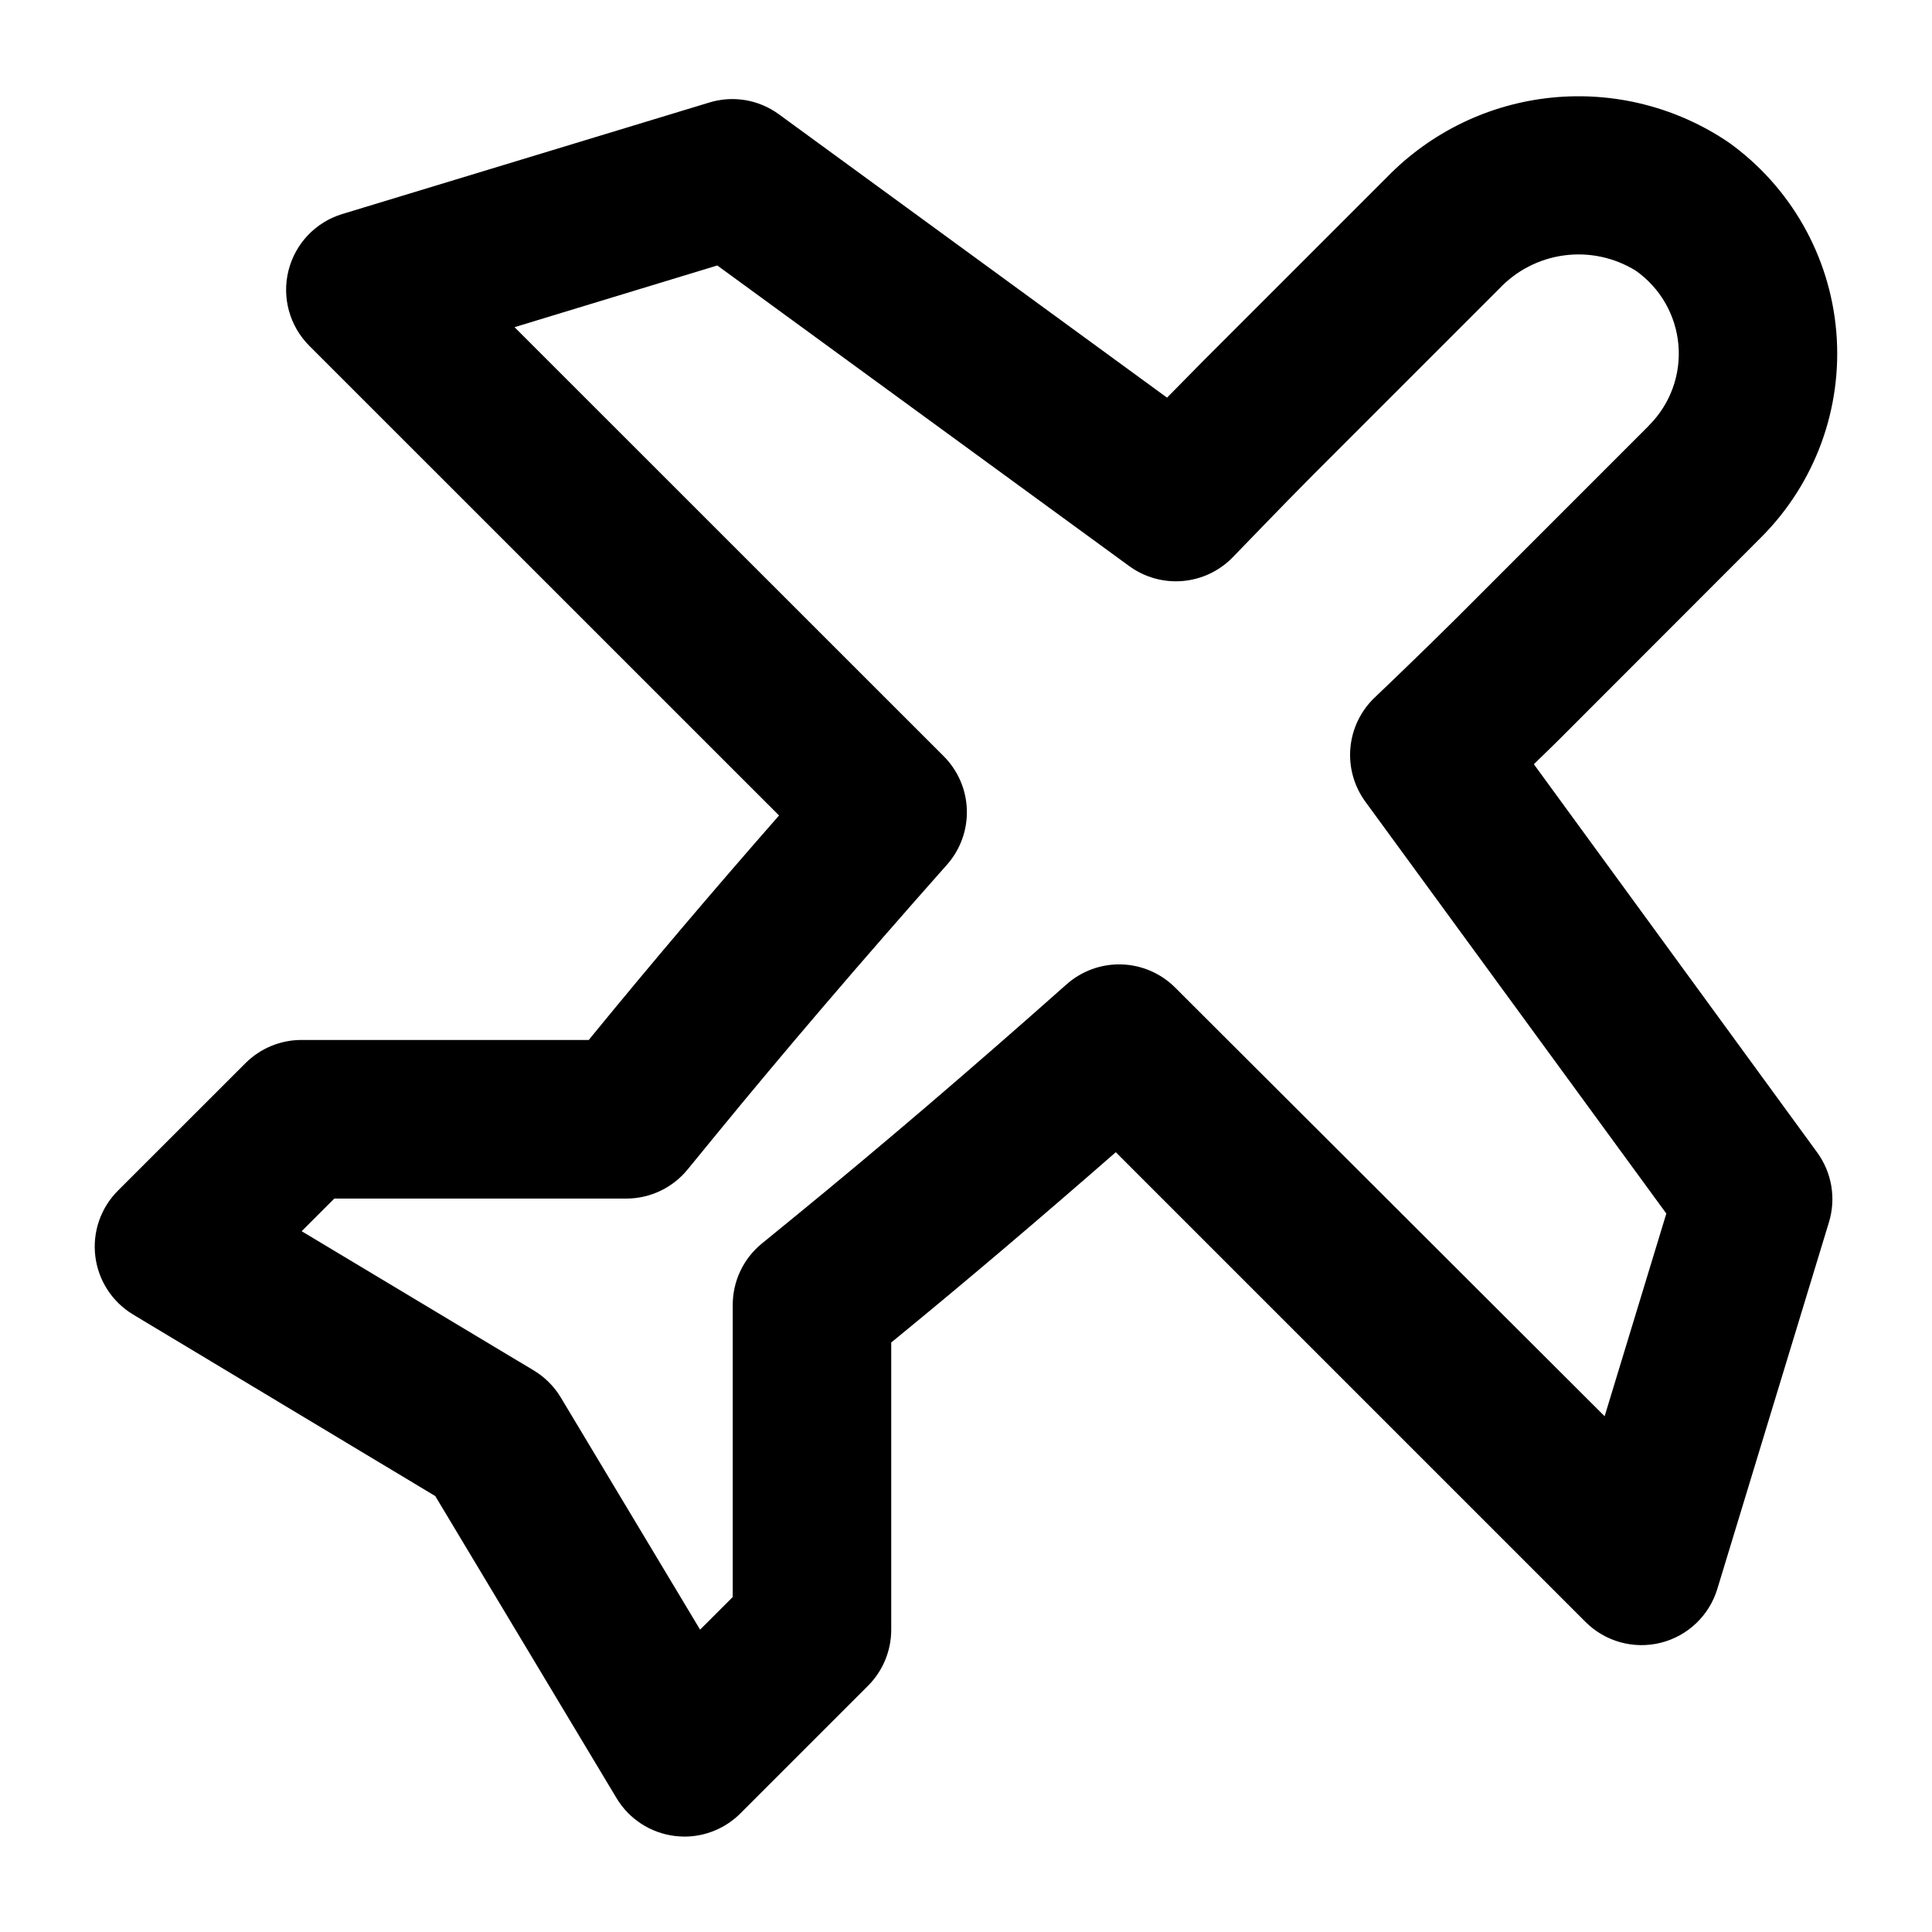
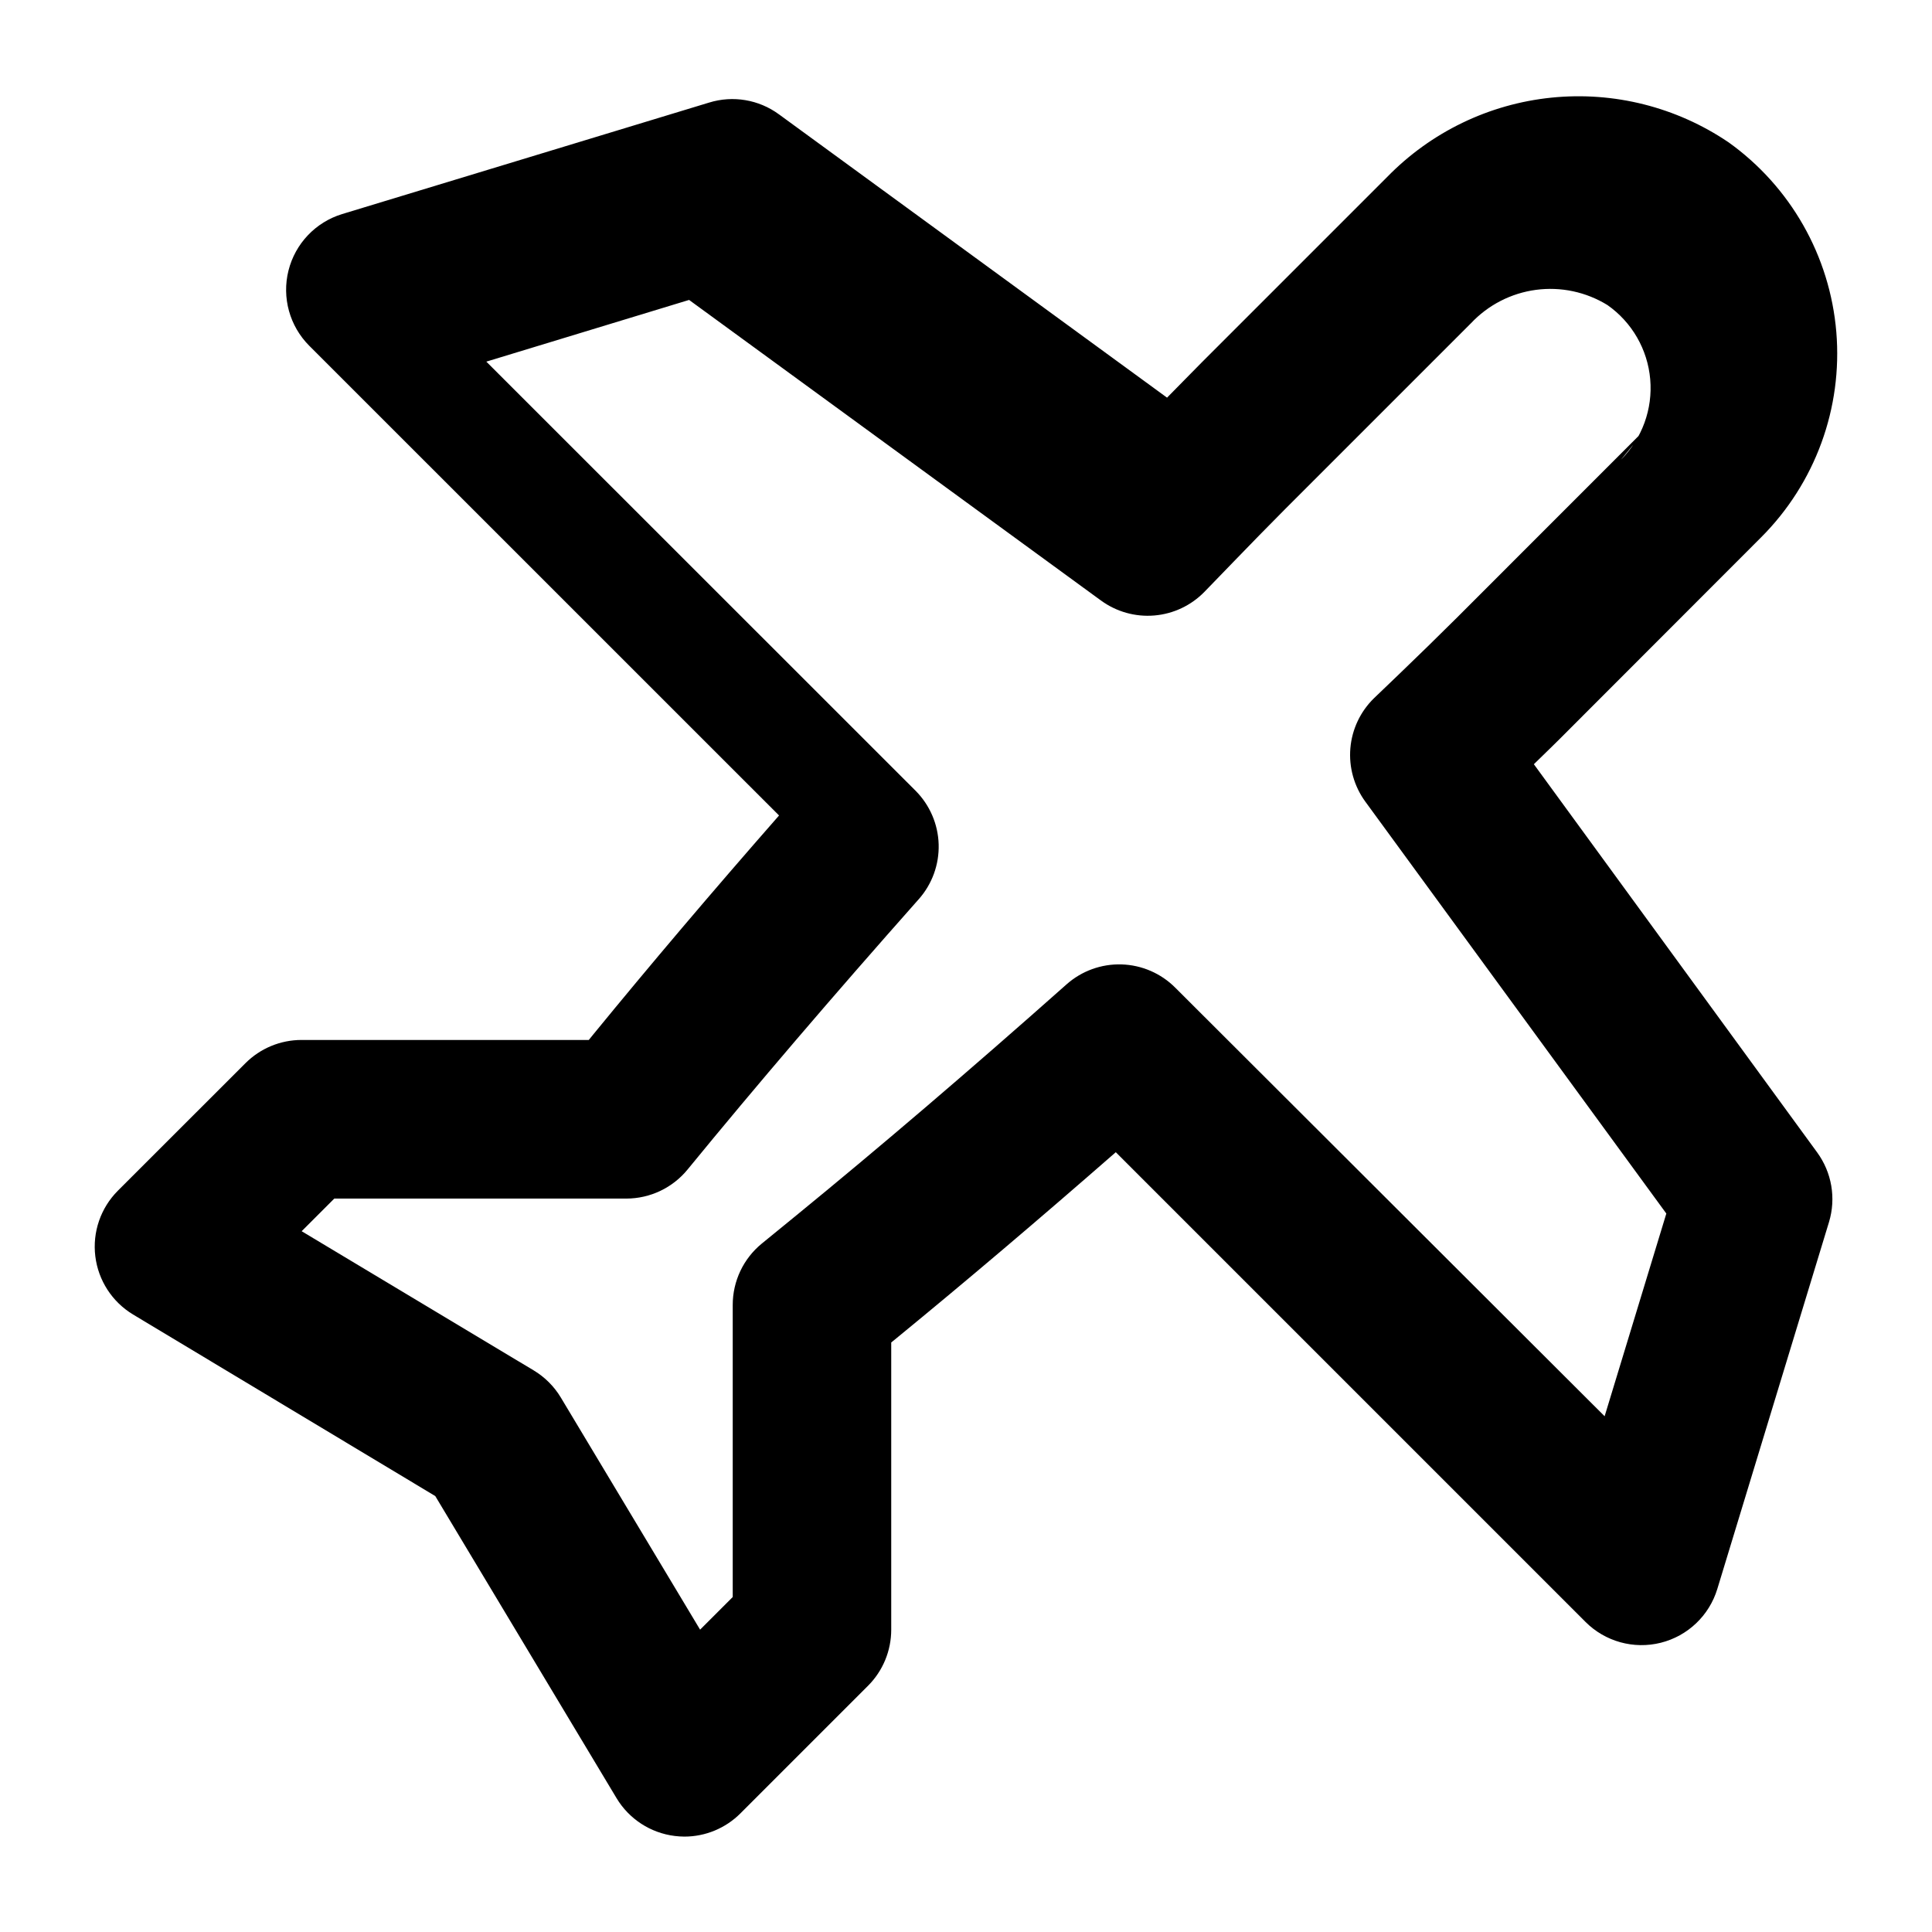
<svg xmlns="http://www.w3.org/2000/svg" fill="#000000" width="800px" height="800px" version="1.1" viewBox="144 144 512 512">
-   <path d="m602.03 181.68c-13.758-9.309-30.352-13.488-46.879-11.805-16.527 1.684-31.938 9.125-43.535 21.023l-49.121 49.121c-3.106 3.106-6.152 6.297-9.215 9.363l-102.86-75.09h-0.004c-5.324-3.906-12.184-5.059-18.492-3.109l-97.234 29.539c-7.051 2.148-12.453 7.836-14.242 14.984-1.789 7.148 0.301 14.707 5.508 19.922l124.5 124.48c-18.055 20.594-34.258 39.719-49.246 58.043l-1.176 1.449h-76.141c-5.566 0-10.902 2.215-14.84 6.148l-33.816 33.797v0.004c-4.562 4.566-6.766 10.98-5.977 17.387 0.785 6.406 4.477 12.094 10.004 15.422l80.086 48.113 48.031 80.043c3.324 5.543 9.016 9.242 15.43 10.035 0.848 0.105 1.703 0.164 2.559 0.168 5.566 0 10.906-2.215 14.844-6.152l33.816-33.816c3.938-3.938 6.148-9.273 6.152-14.844v-76.137l1.469-1.195c18.305-14.988 37.406-31.195 58.043-49.227l124.48 124.48-0.004-0.004c5.215 5.219 12.785 7.316 19.941 5.527 7.152-1.789 12.844-7.203 14.992-14.258l29.598-97.234c1.91-6.312 0.742-13.152-3.148-18.473l-75.066-102.86c3.129-3.043 6.297-6.109 9.34-9.195l50.926-50.973c14.297-14.32 21.566-34.203 19.887-54.367-1.684-20.16-12.148-38.566-28.617-50.32zm-20.992 75.047-50.887 50.906c-5.109 5.082-10.258 10.109-15.449 15.094l-6.57 6.297c-3.621 3.527-5.848 8.242-6.273 13.277-0.422 5.035 0.984 10.059 3.965 14.141l79.77 109.16-16.352 53.719-113.82-113.61c-3.781-3.777-8.863-5.973-14.211-6.133-5.344-0.156-10.547 1.727-14.547 5.273-26.008 23.09-49.414 43.074-71.625 61.234l-9.152 7.473c-4.883 3.992-7.711 9.965-7.707 16.27v77.398l-8.648 8.648-36.902-61.508c-1.773-2.953-4.246-5.426-7.199-7.199l-61.488-36.883 8.648-8.648h77.398c6.301-0.008 12.266-2.844 16.246-7.727l7.473-9.133c18.18-22.211 38.207-45.637 61.234-71.605v0.004c3.555-4.004 5.445-9.211 5.285-14.562-0.16-5.348-2.359-10.434-6.144-14.219l-113.73-113.69 53.738-16.352 109.16 79.664v-0.004c4.078 2.981 9.094 4.387 14.125 3.965 5.031-0.418 9.742-2.641 13.27-6.25l7.66-7.914c4.578-4.746 9.188-9.453 13.832-14.129l49.121-49.121h0.004c4.551-4.859 10.641-8 17.242-8.883 6.598-0.883 13.301 0.543 18.969 4.035 6.492 4.559 10.637 11.754 11.324 19.656 0.691 7.902-2.148 15.707-7.754 21.32z" />
+   <path d="m602.03 181.68c-13.758-9.309-30.352-13.488-46.879-11.805-16.527 1.684-31.938 9.125-43.535 21.023l-49.121 49.121c-3.106 3.106-6.152 6.297-9.215 9.363l-102.86-75.09h-0.004c-5.324-3.906-12.184-5.059-18.492-3.109l-97.234 29.539c-7.051 2.148-12.453 7.836-14.242 14.984-1.789 7.148 0.301 14.707 5.508 19.922l124.5 124.48c-18.055 20.594-34.258 39.719-49.246 58.043l-1.176 1.449h-76.141c-5.566 0-10.902 2.215-14.84 6.148l-33.816 33.797v0.004c-4.562 4.566-6.766 10.98-5.977 17.387 0.785 6.406 4.477 12.094 10.004 15.422l80.086 48.113 48.031 80.043c3.324 5.543 9.016 9.242 15.43 10.035 0.848 0.105 1.703 0.164 2.559 0.168 5.566 0 10.906-2.215 14.844-6.152l33.816-33.816c3.938-3.938 6.148-9.273 6.152-14.844v-76.137l1.469-1.195c18.305-14.988 37.406-31.195 58.043-49.227l124.48 124.48-0.004-0.004c5.215 5.219 12.785 7.316 19.941 5.527 7.152-1.789 12.844-7.203 14.992-14.258l29.598-97.234c1.91-6.312 0.742-13.152-3.148-18.473l-75.066-102.86c3.129-3.043 6.297-6.109 9.34-9.195l50.926-50.973c14.297-14.32 21.566-34.203 19.887-54.367-1.684-20.16-12.148-38.566-28.617-50.32zm-20.992 75.047-50.887 50.906c-5.109 5.082-10.258 10.109-15.449 15.094l-6.57 6.297c-3.621 3.527-5.848 8.242-6.273 13.277-0.422 5.035 0.984 10.059 3.965 14.141l79.77 109.16-16.352 53.719-113.82-113.61c-3.781-3.777-8.863-5.973-14.211-6.133-5.344-0.156-10.547 1.727-14.547 5.273-26.008 23.09-49.414 43.074-71.625 61.234l-9.152 7.473c-4.883 3.992-7.711 9.965-7.707 16.27v77.398l-8.648 8.648-36.902-61.508c-1.773-2.953-4.246-5.426-7.199-7.199l-61.488-36.883 8.648-8.648h77.398c6.301-0.008 12.266-2.844 16.246-7.727c18.18-22.211 38.207-45.637 61.234-71.605v0.004c3.555-4.004 5.445-9.211 5.285-14.562-0.16-5.348-2.359-10.434-6.144-14.219l-113.73-113.69 53.738-16.352 109.16 79.664v-0.004c4.078 2.981 9.094 4.387 14.125 3.965 5.031-0.418 9.742-2.641 13.27-6.25l7.66-7.914c4.578-4.746 9.188-9.453 13.832-14.129l49.121-49.121h0.004c4.551-4.859 10.641-8 17.242-8.883 6.598-0.883 13.301 0.543 18.969 4.035 6.492 4.559 10.637 11.754 11.324 19.656 0.691 7.902-2.148 15.707-7.754 21.32z" />
</svg>